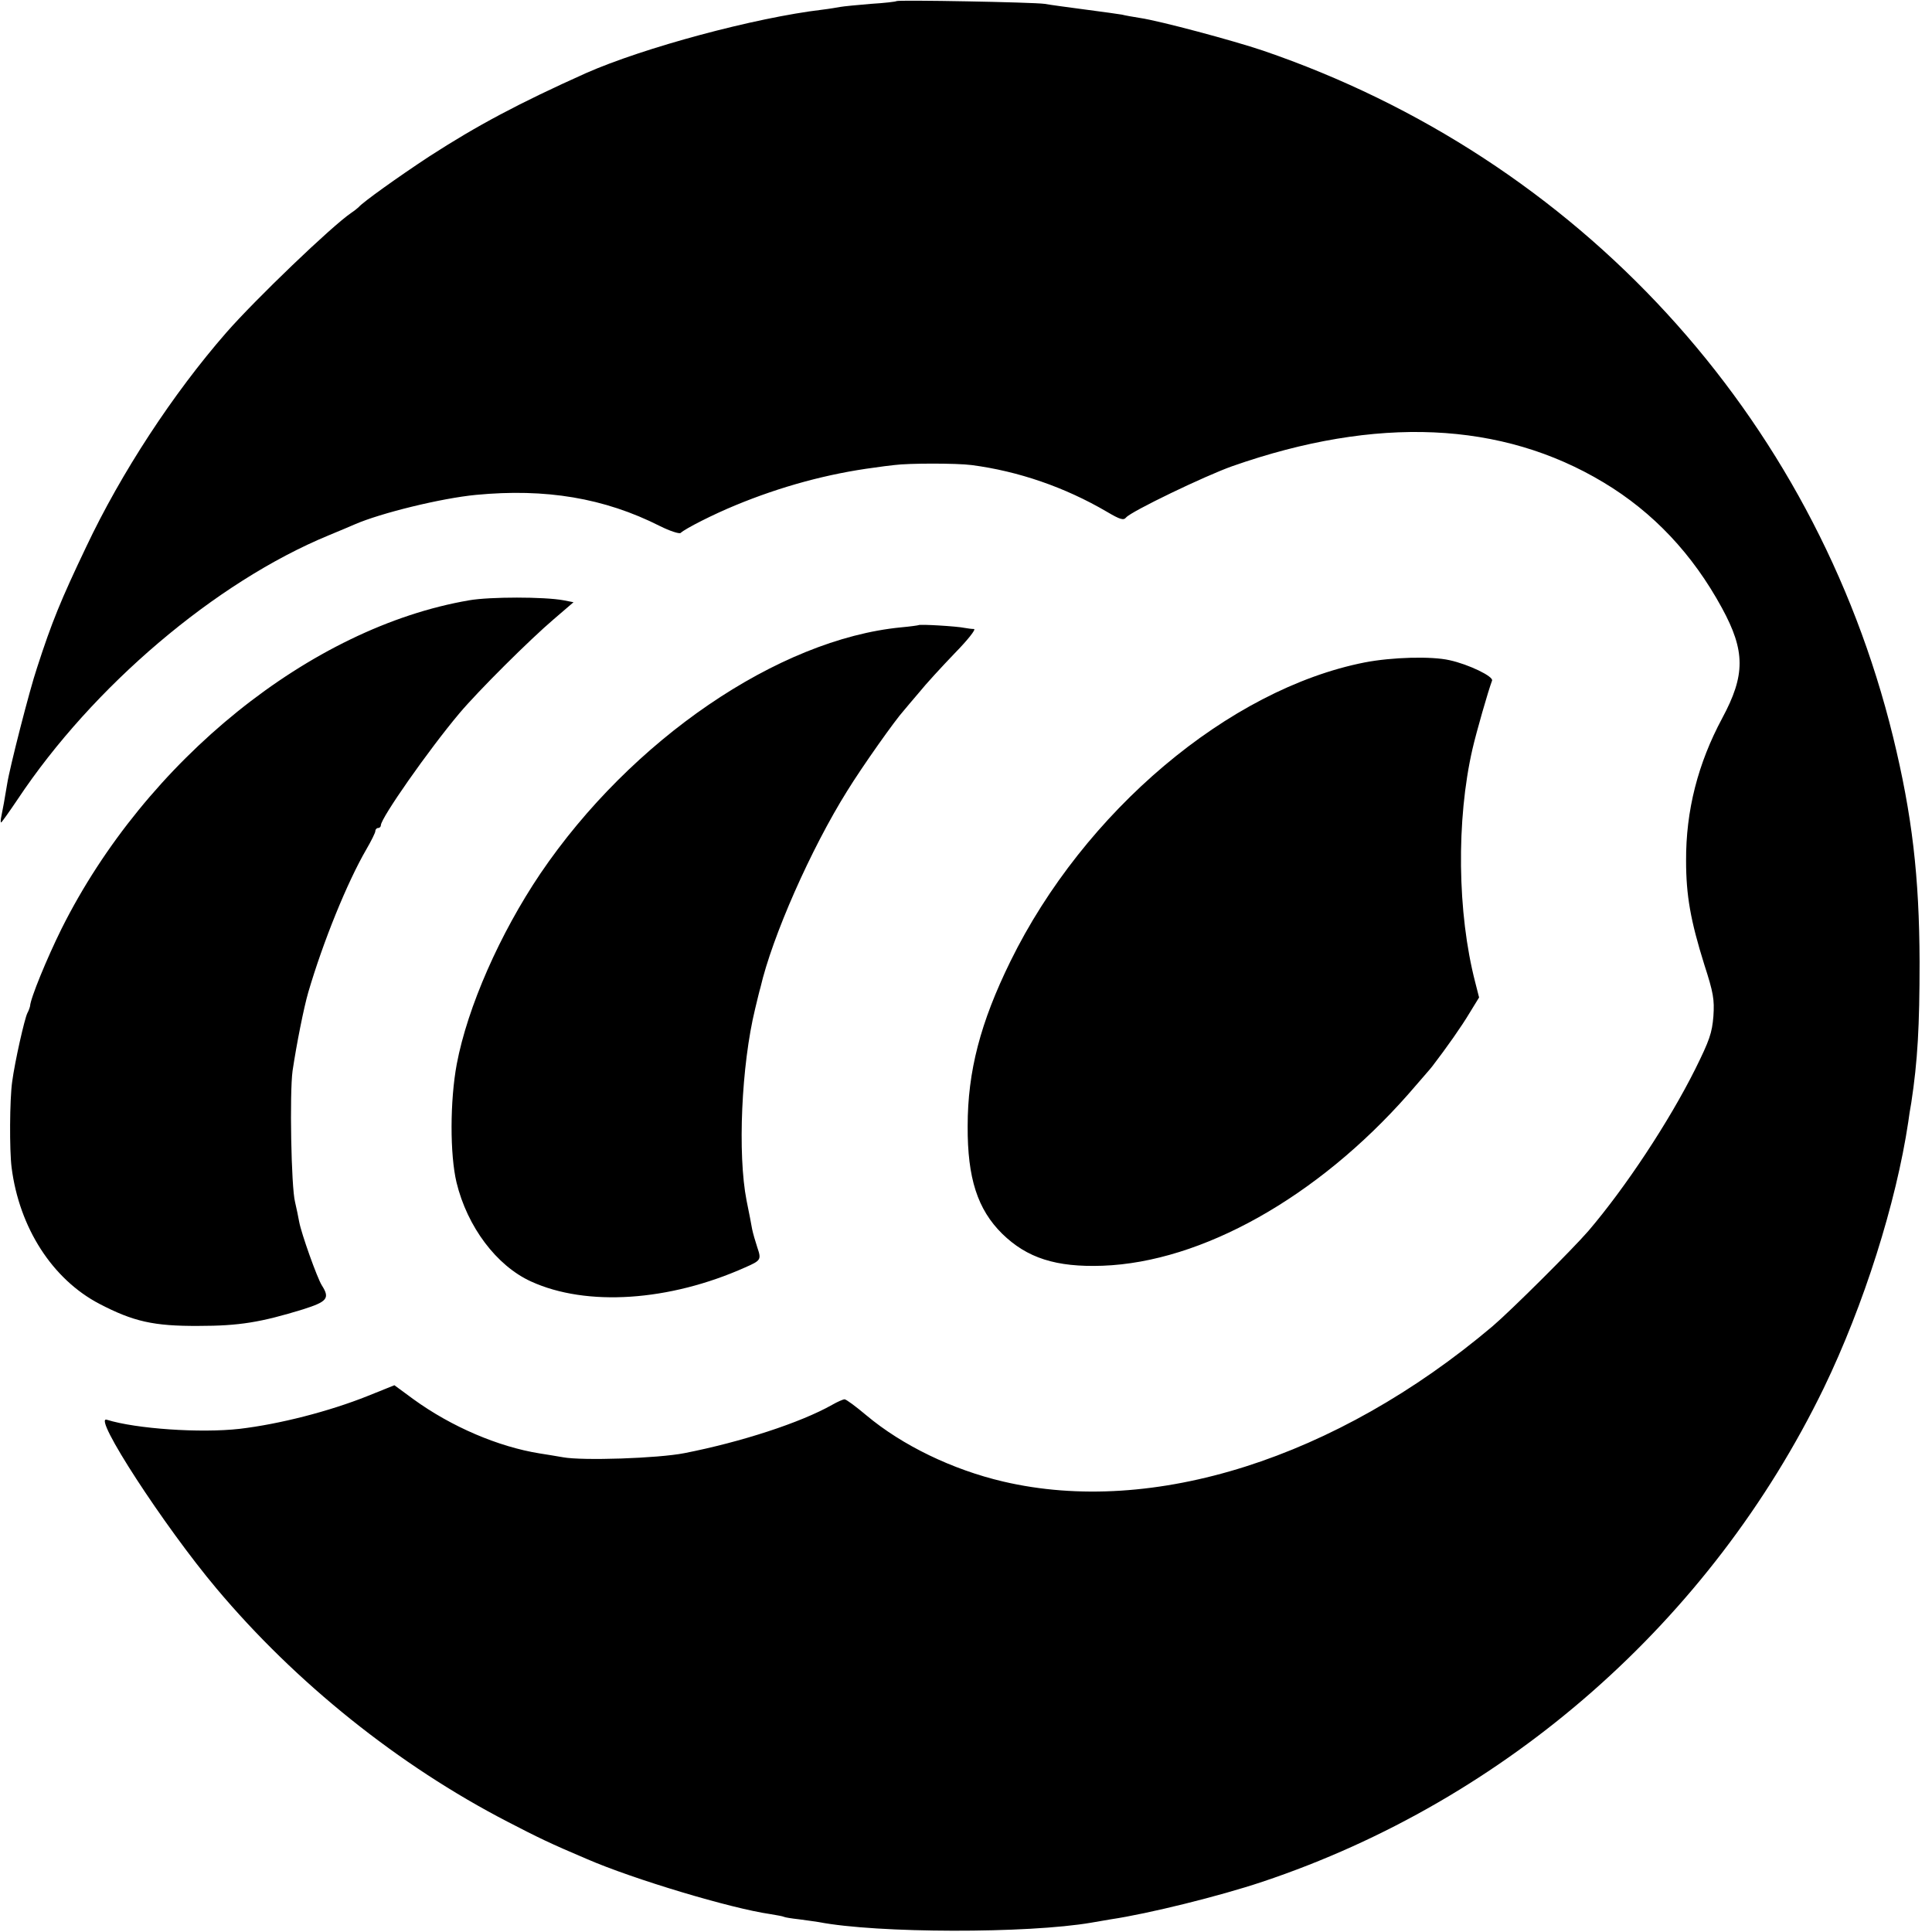
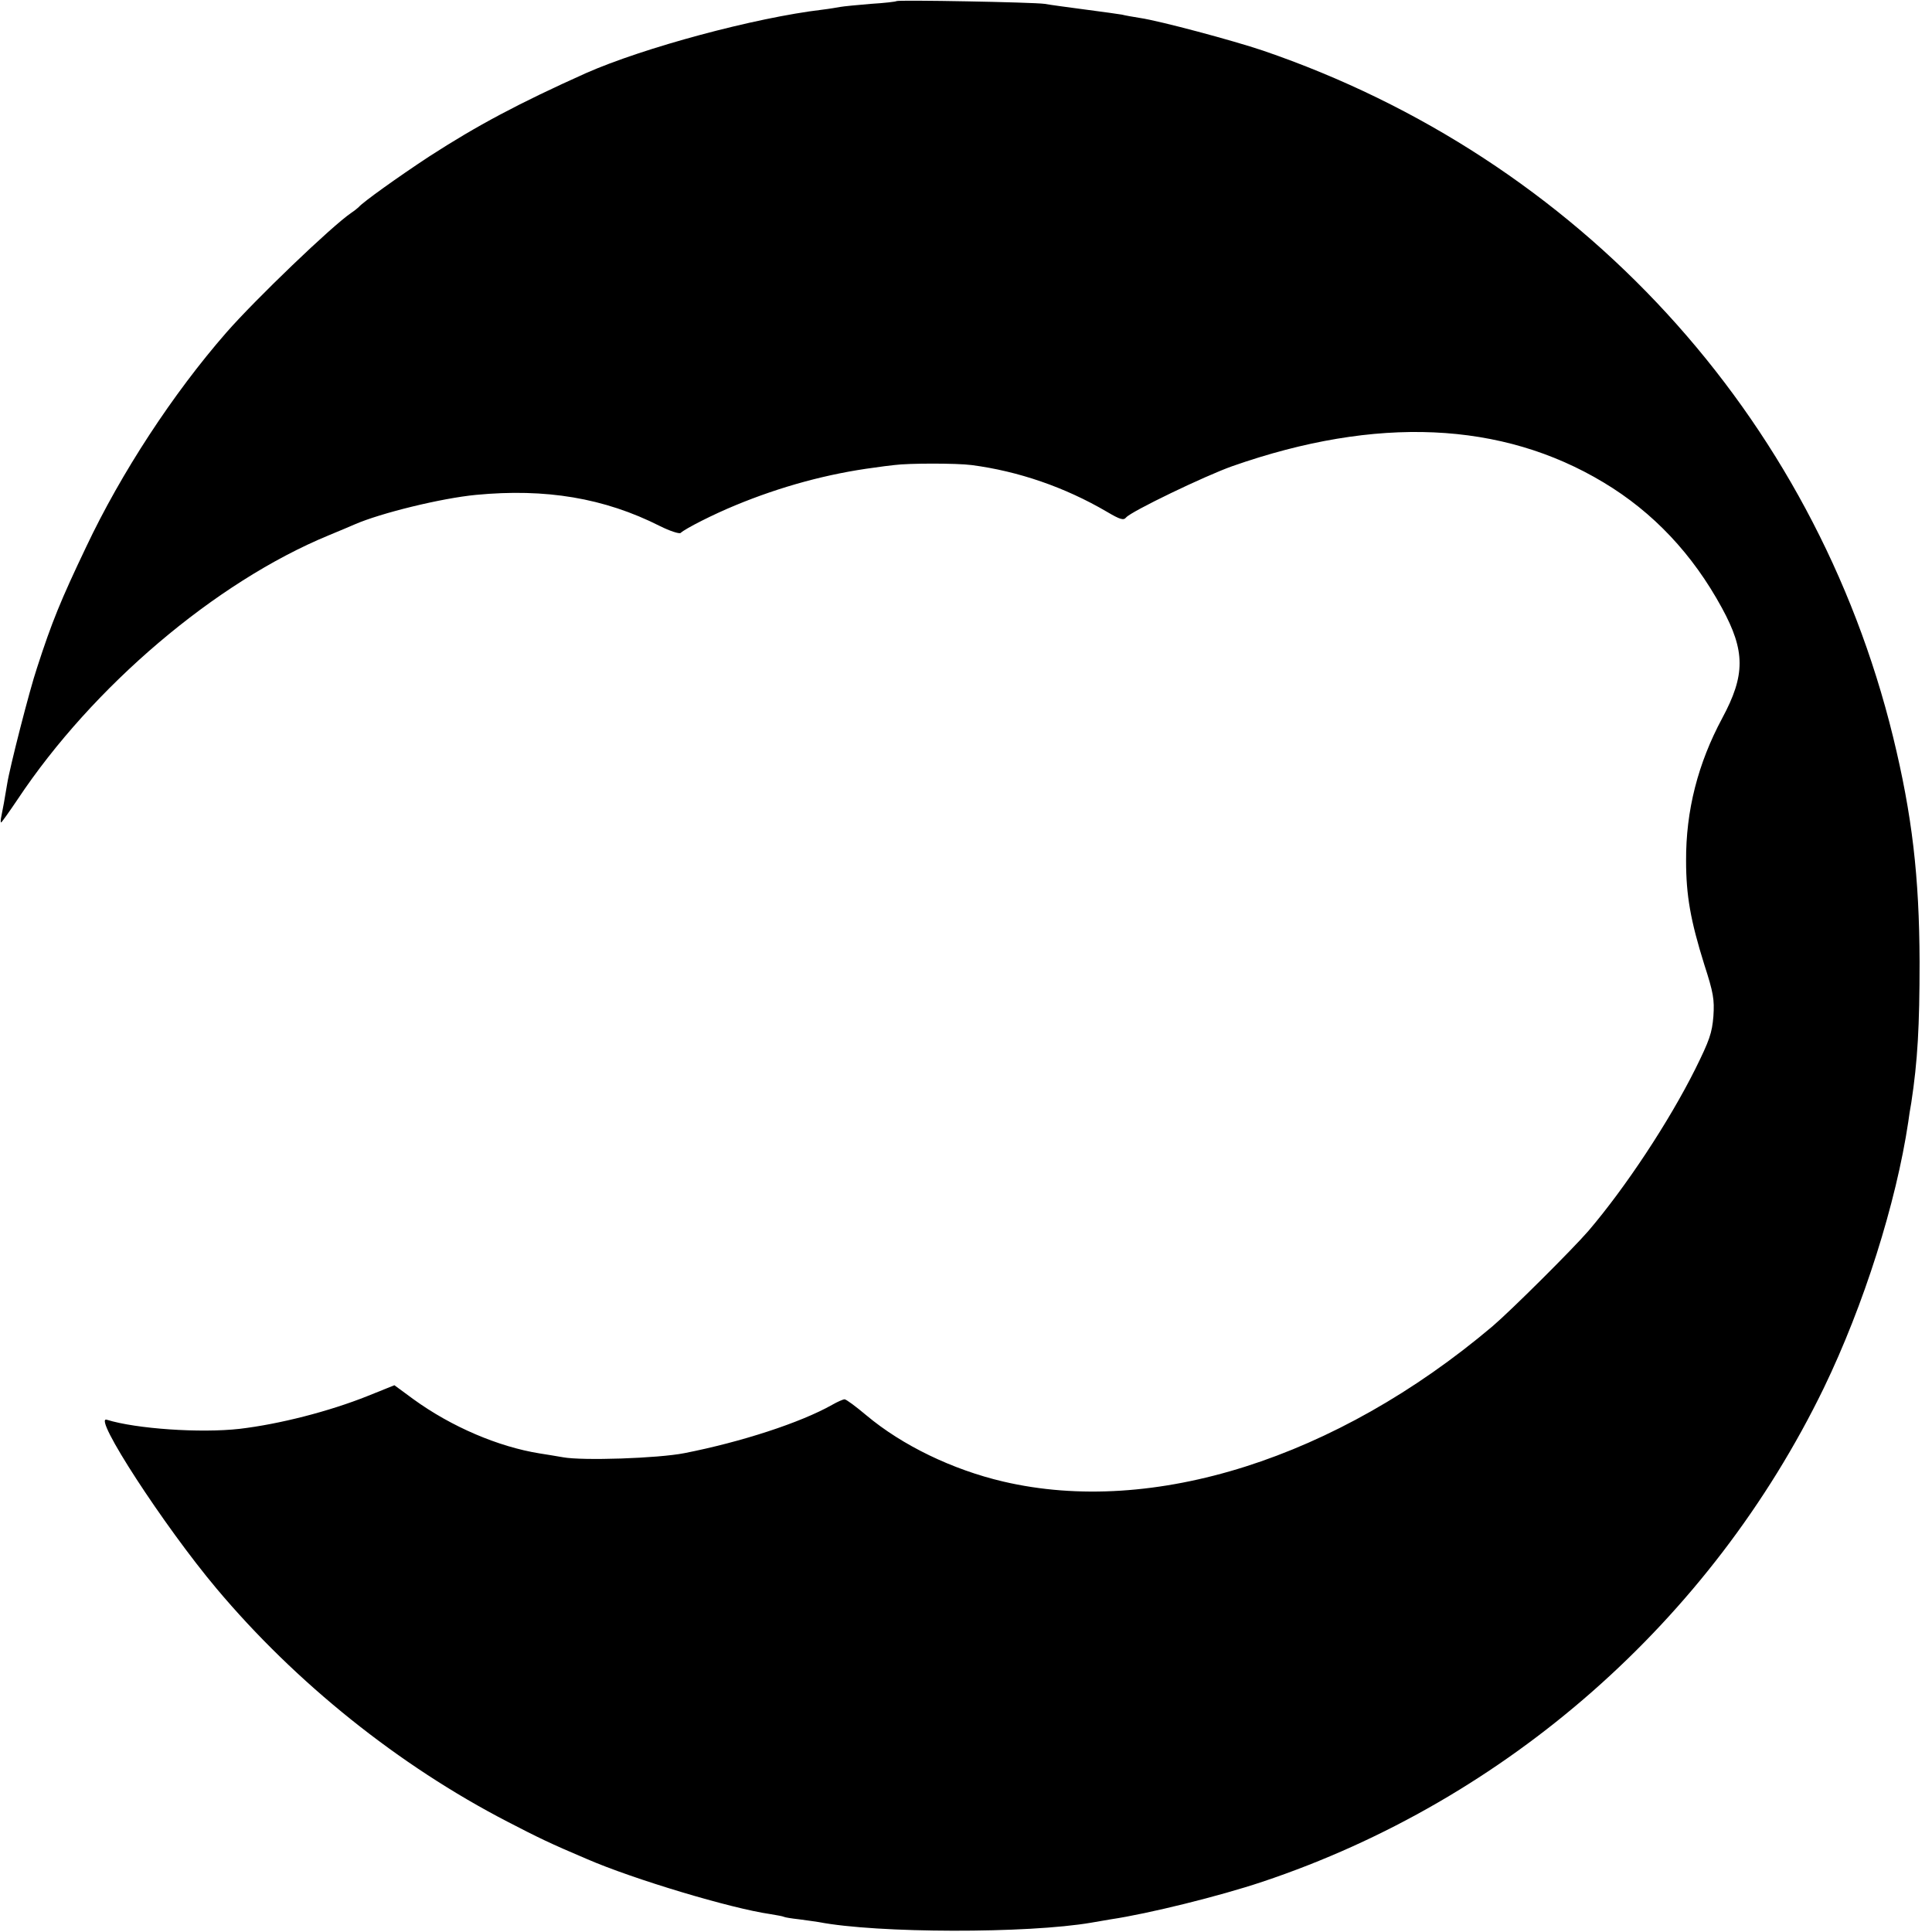
<svg xmlns="http://www.w3.org/2000/svg" version="1" width="933.333" height="933.333" viewBox="0 0 700 700">
  <path d="M324.8.4c-.1.2-4.3.7-9.3 1-4.9.4-9.9.9-11 1.1-1.1.2-4 .7-6.5 1-24.5 2.9-64.9 13.8-85.7 23-24.3 10.9-39.5 19-56.8 30.2-11.4 7.5-24.1 16.6-25.5 18.3-.3.3-1.5 1.3-2.7 2.1-7.1 4.8-34.9 31.5-45.3 43.4-19.3 22.1-38.1 50.8-50.8 77.7-9.2 19.3-12.4 27.1-17.8 43.8-2.7 8-9.9 36.2-10.8 42-.9 5.5-1.6 9.3-2.1 11.7-.3 1.3-.3 2.3-.1 2.3.2 0 2.9-3.8 6-8.4C33.6 248.7 78.1 210.9 119 194c4.1-1.7 8.4-3.5 9.5-4 9.4-4.1 31.4-9.5 44-10.7 25.2-2.4 46.4 1.1 66.6 11.3 3.6 1.8 7 2.9 7.5 2.5 1.7-1.6 12-6.8 19.8-10 16.4-6.8 33.6-11.5 50.6-13.7 1.9-.3 5.1-.7 7-.9 5.1-.7 22.7-.7 28 0 16.9 2.2 33.8 8 49 16.9 4.9 2.9 6.1 3.2 7 2.1 1.8-2.2 28.6-15.1 38.5-18.6 52.2-18.3 97.6-16.3 134.5 5.9 18 10.8 32.3 26 42.9 45.5 8.5 15.6 8.5 24.3.1 39.9-8.8 16.4-13.2 33.5-13.1 51.7 0 12.5 1.6 21.6 6.6 37.6 3.3 10.2 3.7 12.6 3.3 18.7-.5 6.1-1.4 8.7-6.6 19.2-9.5 19-25.2 42.8-38.7 58.6-5.7 6.6-28.1 28.9-34.8 34.6-56.6 47.8-123 68.9-177.2 56.2-18.4-4.3-36.6-13.1-49.6-24-3.8-3.2-7.3-5.8-7.9-5.8-.5 0-2.6.9-4.5 2-11.5 6.5-33.1 13.5-53.5 17.5-9.6 1.9-37 2.8-44 1.5-2.5-.4-6.3-1.1-8.5-1.4-14.9-2.4-31.9-9.6-45.8-19.7l-6.8-5-9.7 3.9c-14 5.6-32 10.2-46.4 11.9-14.2 1.6-37.5 0-48.1-3.3-5.4-1.7 20.7 38.5 39.7 61.1 28.7 34.2 66.1 64.2 105.6 84.6 11 5.7 15.3 7.8 28.5 13.4 17 7.4 52.5 18 66.5 20 2.4.4 4.7.8 5 1 .3.2 2.8.6 5.5.9 2.8.4 6 .8 7.1 1 21.1 4.1 75.8 4.2 98.9.2 1.7-.3 4.8-.8 7-1.2 13.5-2 39.4-8.4 54.9-13.6 88.6-29.6 162.5-94.7 203.4-178.9 14.5-30 26.2-67 30.6-96.4.2-1.7.7-4.8 1.1-7 2.3-15.1 3-27.7 3-51-.1-31-2.7-53.2-9.6-81.5C657.3 150.3 572 57.4 457.5 18.3 446.8 14.7 420.4 7.6 413 6.5c-2.5-.4-5.4-.9-6.5-1.2-1.1-.2-6.9-1-13-1.8-6-.8-12.8-1.7-15-2.1-4.1-.6-53-1.5-53.7-1z" />
-   <path d="M170 217.5c-57.4 9.8-117.2 58-147.7 119-5.3 10.7-11.3 25.3-11.4 28-.1.5-.5 1.7-1 2.6-1 2-4.5 17.4-5.5 24.9-.9 6.5-1 24.6-.2 31C7 444.9 19 463.5 36 472.4c12.3 6.4 19.6 8.1 36 8 14.7 0 22.5-1.3 37.8-6 8.8-2.8 9.8-4 6.8-8.7-1.7-2.7-7.4-18.7-8.2-23-.3-1.8-1-5-1.5-7.2-1.4-5.4-2-39.4-.9-47.5 1.5-10 4.1-23 5.7-28.5 5.4-18.4 14.1-39.8 21-51.7 1.8-3.1 3.3-6.1 3.3-6.7 0-.6.5-1.1 1-1.1.6 0 1-.5 1-1 0-2.6 17.3-27.3 28.4-40.5 6.9-8.2 25.6-26.8 34.3-34.2l7.1-6.1-3.6-.7c-7-1.3-26.7-1.3-34.2 0zM332.8 226.5c-.2.1-3 .5-6.3.8-44.5 4.3-97.8 40.7-130.7 89.2-14.7 21.8-26.4 48.4-30.3 69-2.5 13.4-2.5 32.8-.1 42.9 3.9 16.1 14.5 30.2 27 35.9 20.1 9.2 50.1 7.2 77.6-5.1 5.7-2.5 5.9-2.8 4.4-7.2-.7-2.1-1.6-5.2-1.9-6.7-.5-2.7-.9-5-2-10.3-3.3-16.8-1.9-49 3.1-69.5.8-3.3 1.6-6.7 1.9-7.6 4.3-18.6 18.3-50.3 31.5-71.4 5.3-8.6 17.3-25.6 20.5-29.1.5-.6 3-3.6 5.5-6.5 2.4-3 8.2-9.3 12.9-14.2 4.7-4.8 7.8-8.7 7-8.8-.8 0-2.3-.2-3.4-.4-2.8-.6-16.3-1.4-16.7-1zM494.5 240c-49.3 9.7-101.8 54.1-128.4 108.3-10.9 22.2-15.5 39.9-15.5 59.7-.1 18.9 3.6 30.2 12.5 39 9 8.8 19.5 12.2 36.4 11.6 35.9-1.3 77.7-24.7 110.7-62.1 4.3-5 8.3-9.5 8.7-10.1 5.3-6.9 10.7-14.6 13.5-19.3l3.5-5.7-1.4-5.5c-6.5-25.1-6.9-58.8-1-84.5 1.4-6.1 5.7-21.1 7.1-24.8.6-1.5-8.5-5.9-15.4-7.4-6.6-1.5-20.8-1.1-30.7.8z" />
</svg>